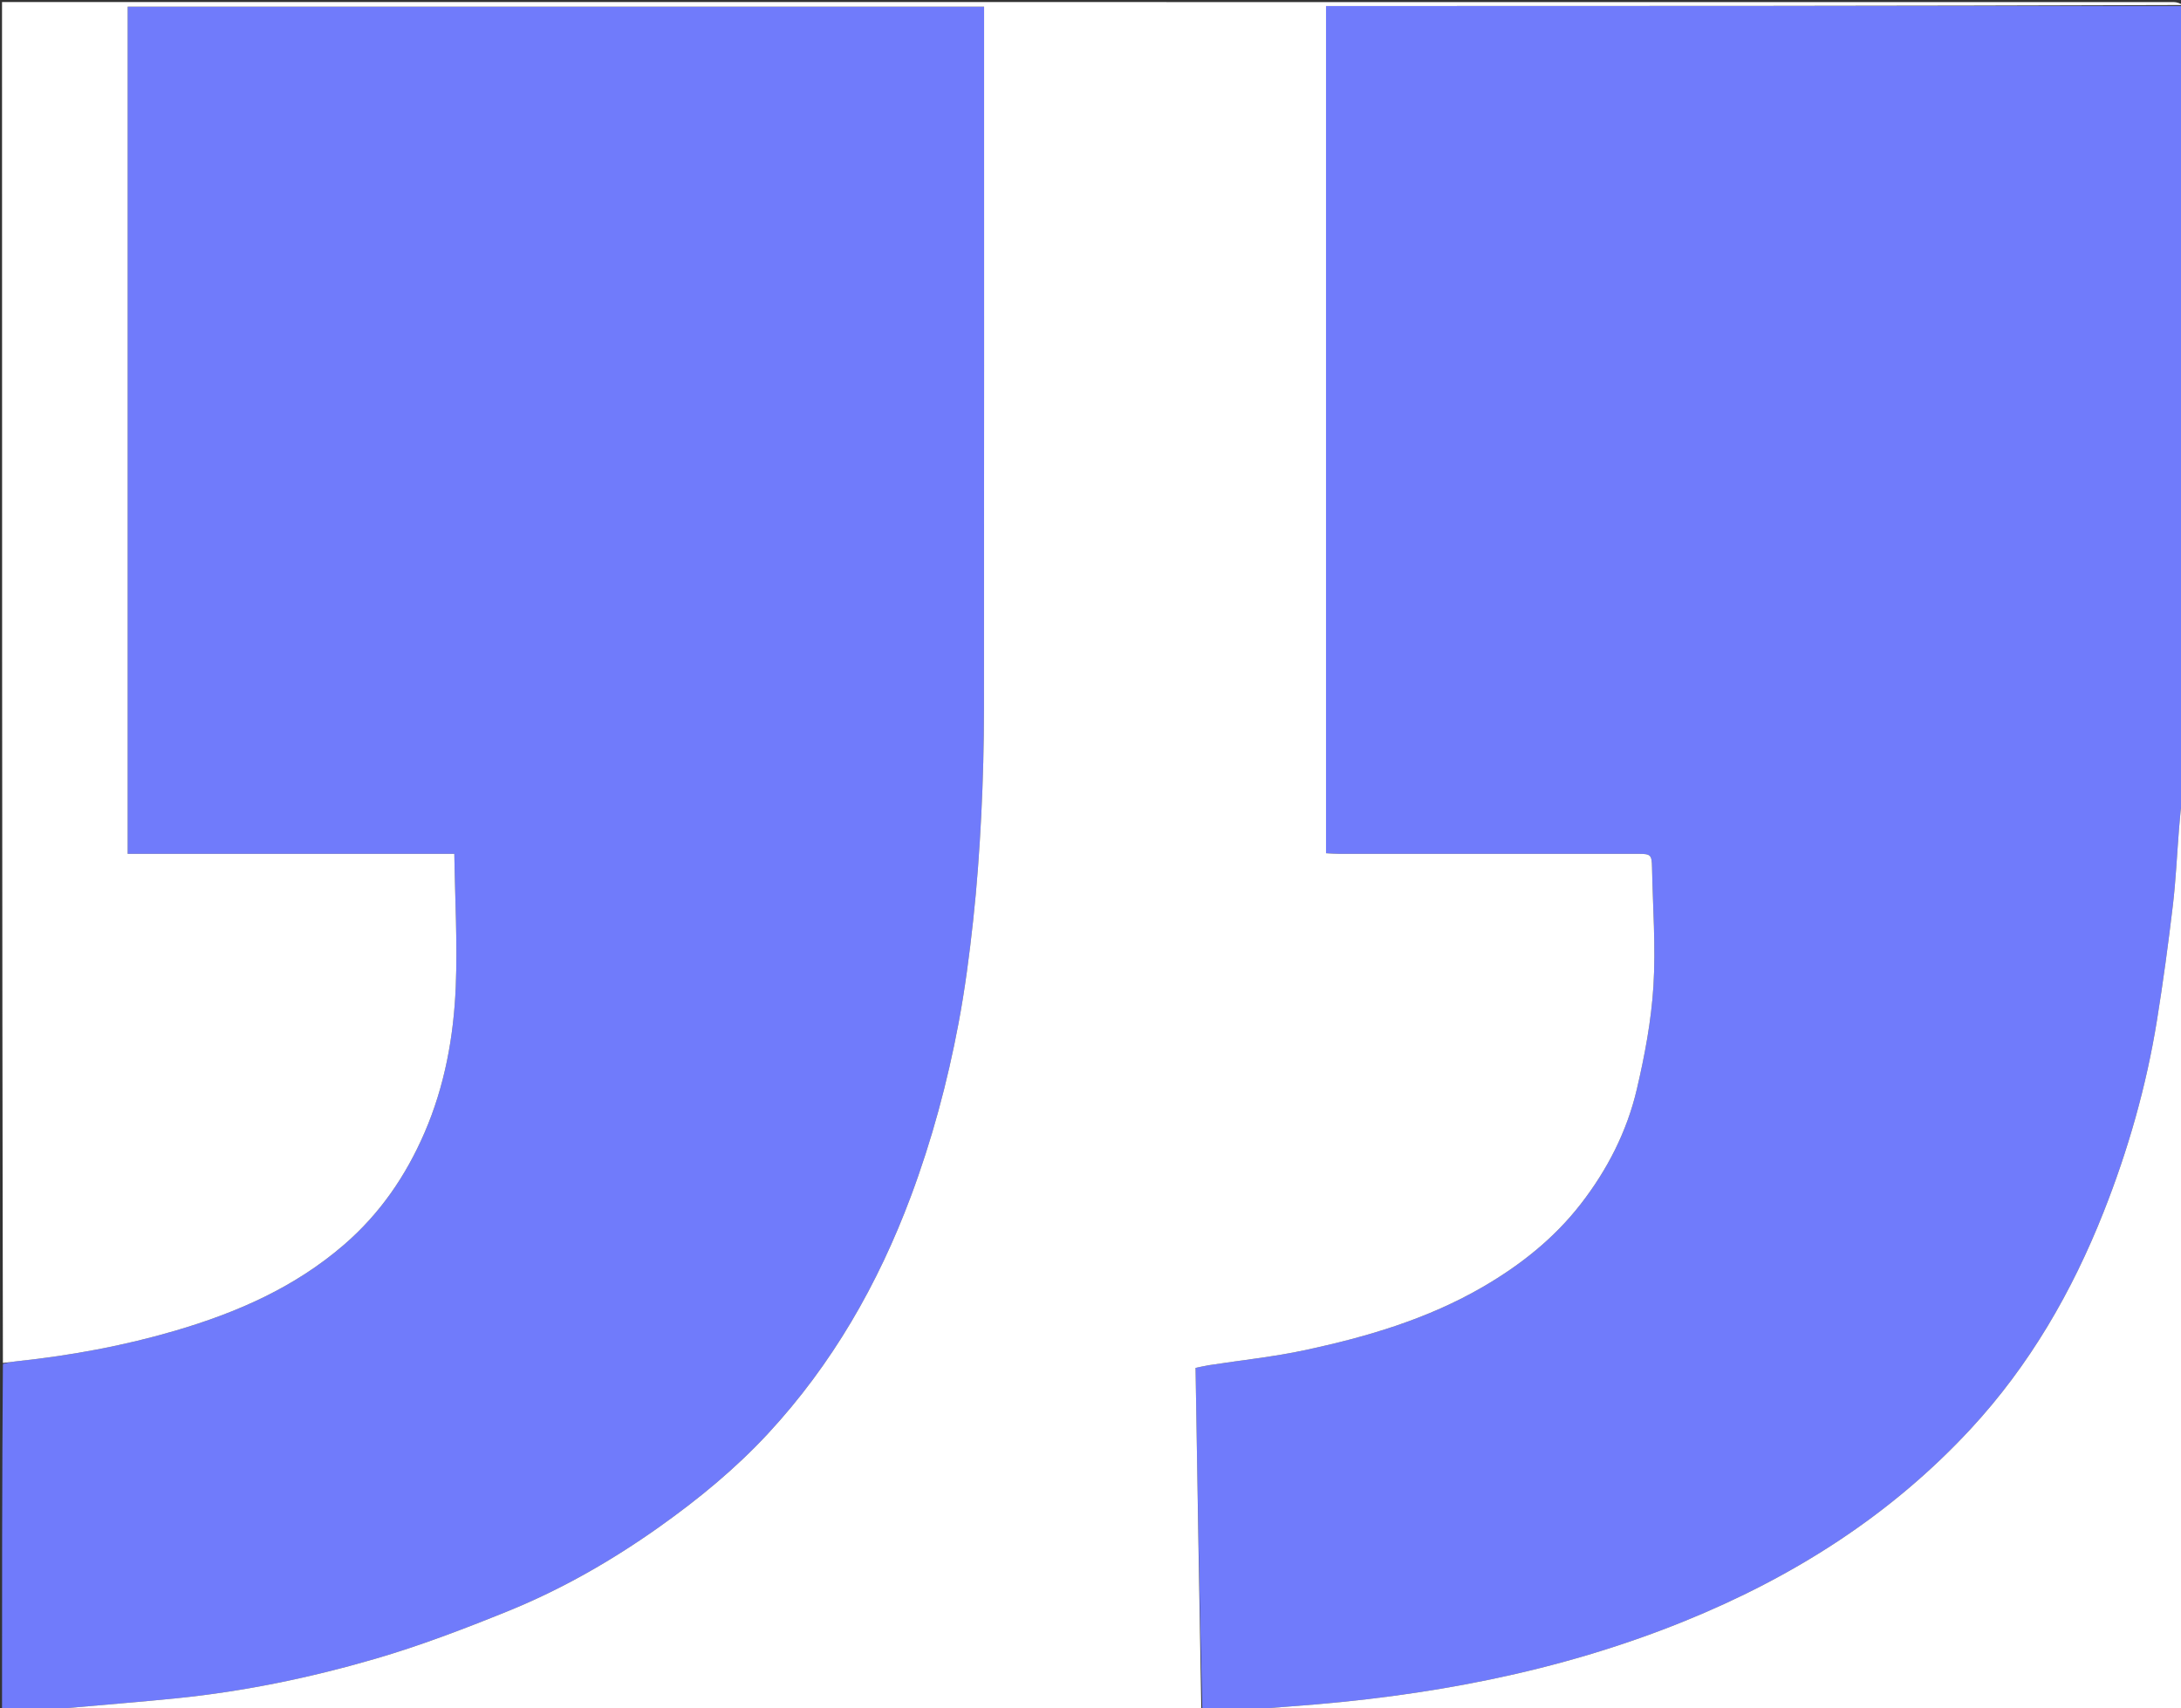
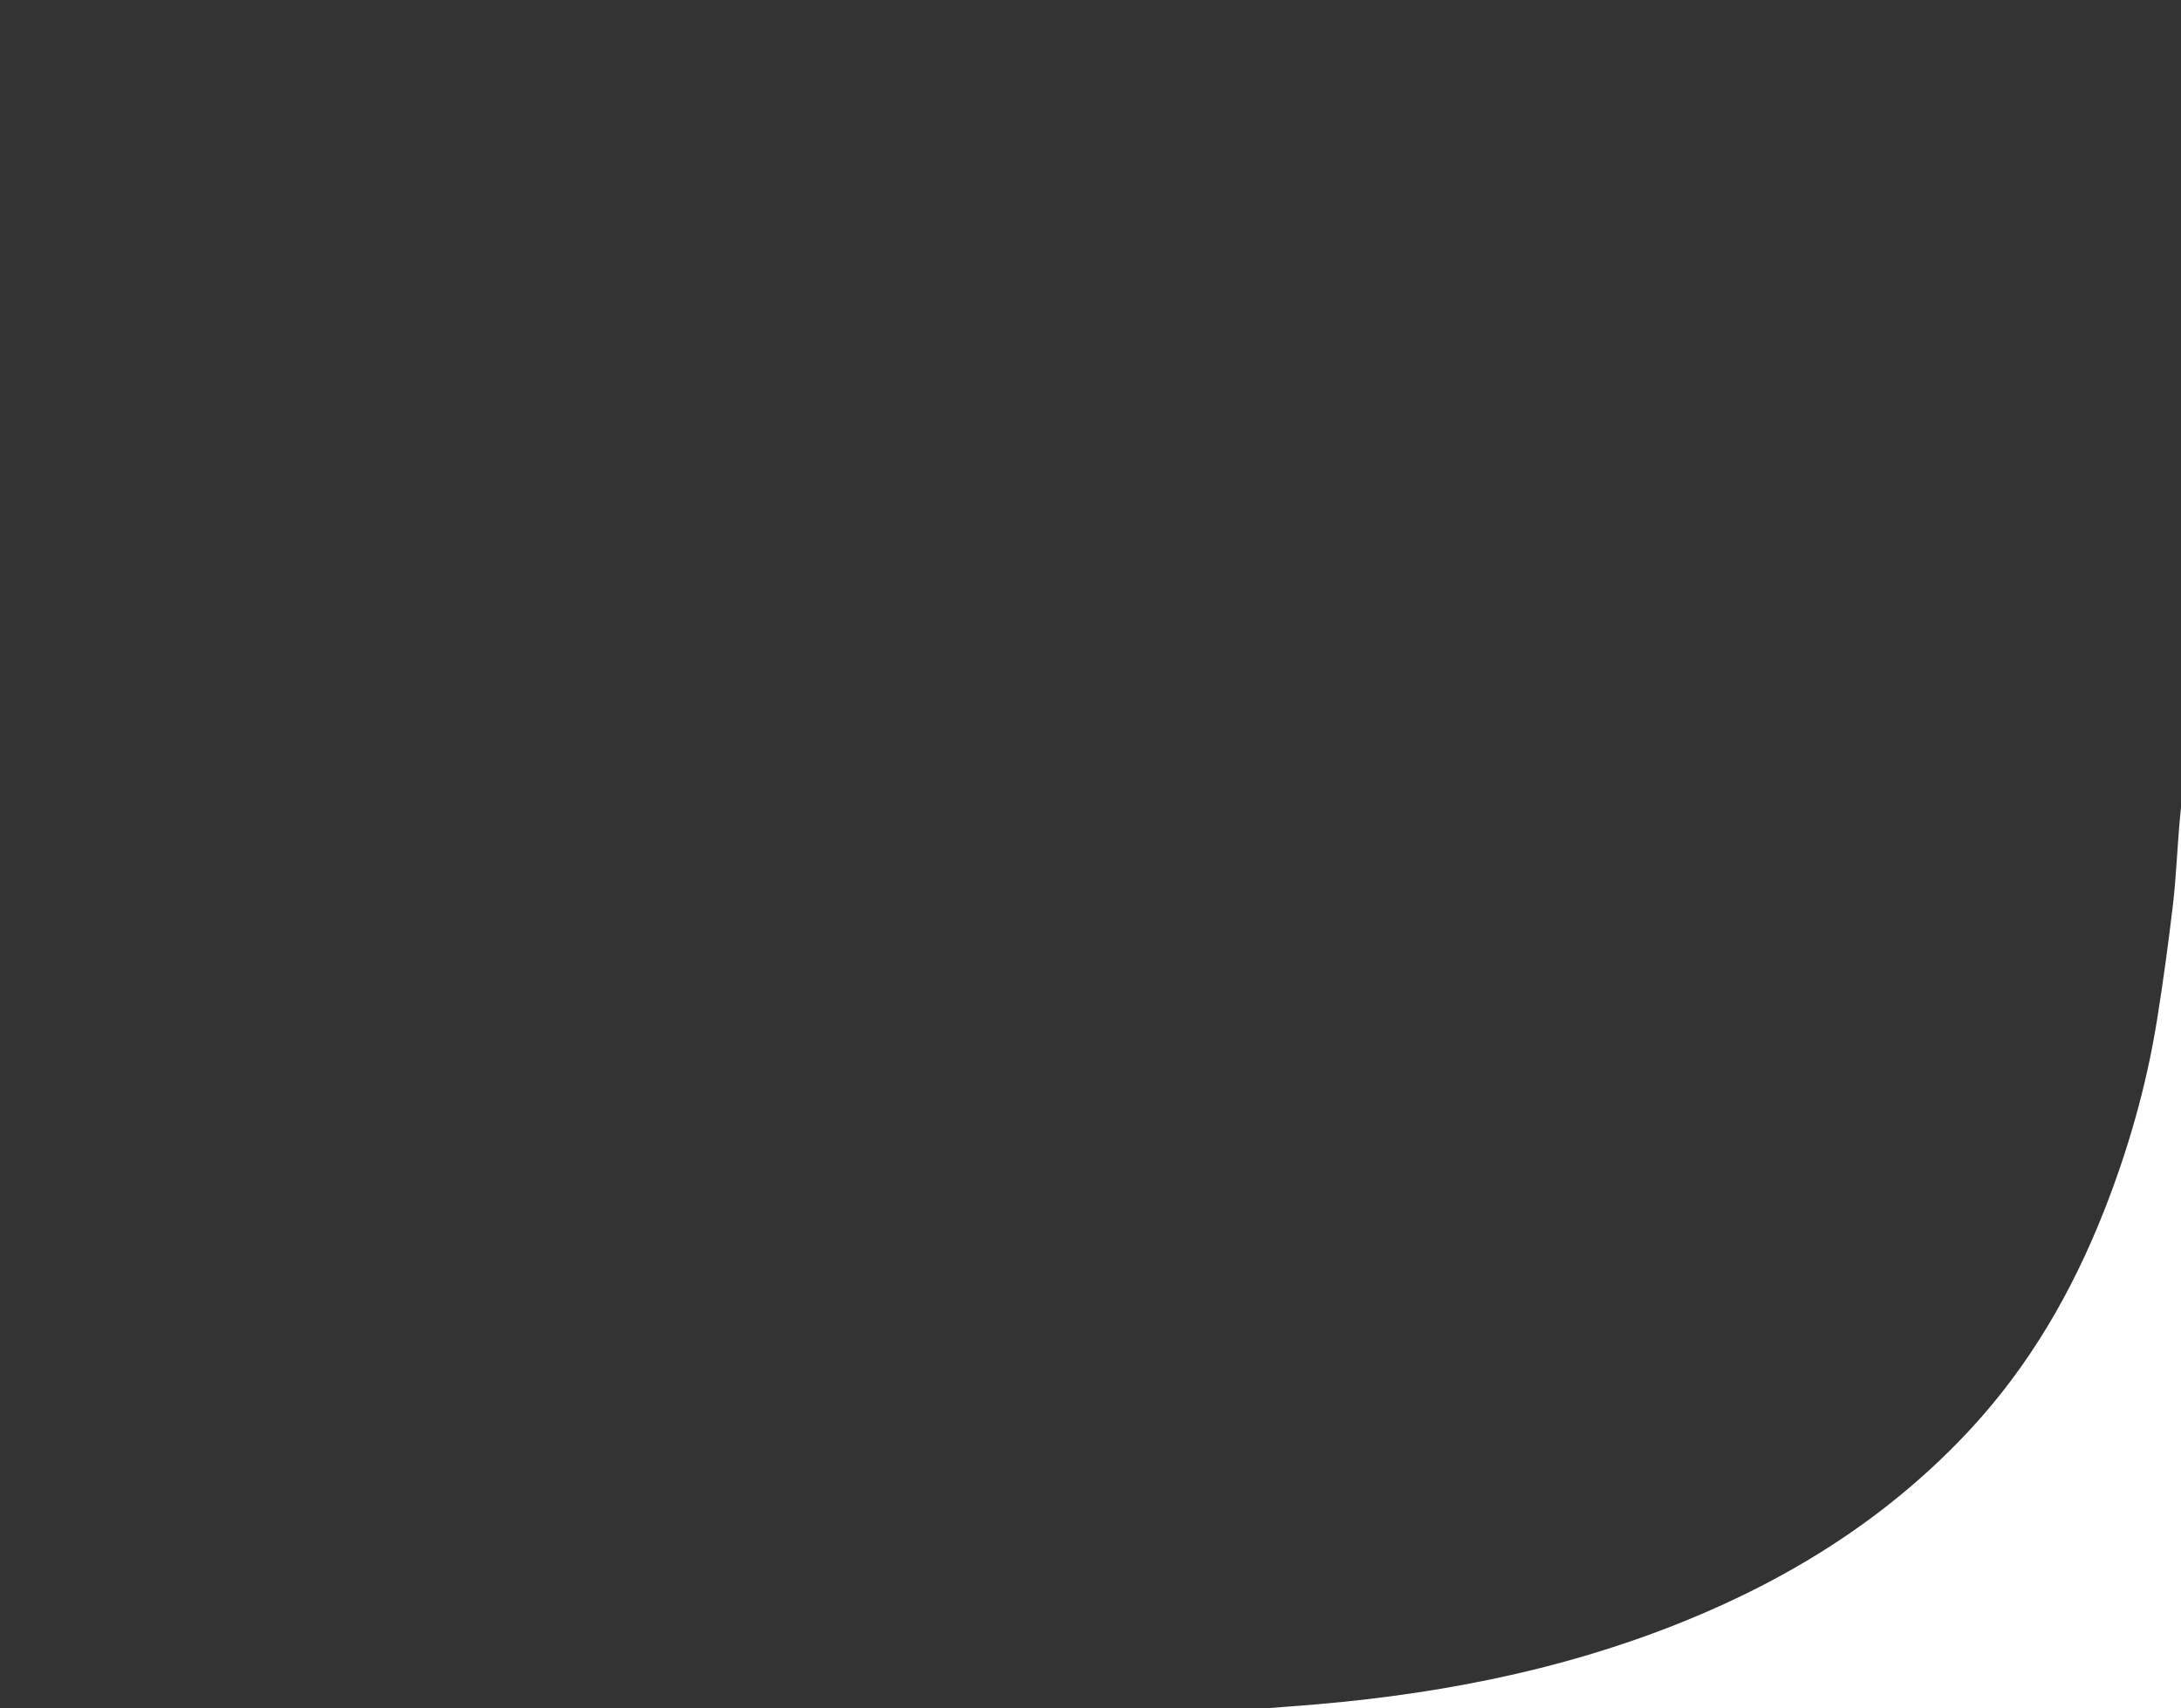
<svg xmlns="http://www.w3.org/2000/svg" version="1.1" id="Layer_1" x="0px" y="0px" width="100%" viewBox="0 0 1080 846" enable-background="new 0 0 1080 846" xml:space="preserve">
  <rect x="0" y="0" width="1080" height="846" fill="#333333" stroke="none" />
-   <path fill="#707BFB" opacity="1" stroke="none" d=" M1081,3   C1081,132.688 1081,262.375 1080.753,392.863   C1080.008,399.273 1079.468,404.879 1079.02,410.492   C1078.008,423.156 1077.456,435.873 1075.959,448.478   C1073.705,467.452 1071.138,486.403 1068.103,505.268   C1062.863,537.845 1053.849,569.441 1041.723,600.114   C1026.039,639.786 1004.971,676.225 975.847,707.672   C936.07,750.621 887.833,781.09 833.925,802.935   C771.508,828.229 706.154,840.241 639.271,845.051   C631.176,845.633 623.09,846.347 615,847   C608.646,847 602.291,847 595.355,846.566   C593.857,789.967 592.94,733.803 592.02,677.407   C594.546,676.903 596.761,676.375 599.003,676.029   C614.815,673.583 630.797,671.945 646.411,668.591   C677.112,661.997 707.117,653.141 734.552,637.154   C753.025,626.388 769.506,613.31 782.674,596.381   C795.907,579.369 805.631,560.36 810.527,539.442   C814.452,522.672 817.687,505.506 818.751,488.362   C819.962,468.872 818.438,449.211 818.062,429.626   C817.941,423.315 817.423,422.845 811.262,422.844   C761.767,422.84 712.272,422.846 662.778,422.829   C660.692,422.829 658.606,422.642 656.63,422.547   C656.63,282.384 656.63,142.845 656.63,3   C798.386,3 939.693,3 1081,3  z" />
-   <path fill="#707BFB" opacity="1" stroke="none" d=" M27,847   C18.353,847 9.705,847 1,847   C1,789.979 1,732.958 1.433,675.467   C4.156,674.69 6.441,674.331 8.739,674.087   C35.16,671.278 61.207,666.497 86.716,659.016   C117.226,650.069 145.851,637.593 170.306,616.467   C188.144,601.057 200.929,582.389 210.199,560.984   C220.202,537.886 224.661,513.456 225.683,488.607   C226.574,466.948 225.303,445.201 224.978,422.853   C170.263,422.853 116.875,422.853 63.217,422.853   C63.217,282.642 63.217,143.092 63.217,3.305   C204.579,3.305 345.635,3.305 487.308,3.305   C487.308,5.878 487.308,8.166 487.308,10.454   C487.308,123.944 487.364,237.435 487.25,350.926   C487.232,368.545 486.79,386.182 485.905,403.778   C485.033,421.141 483.779,438.51 481.901,455.79   C480.049,472.837 477.831,489.894 474.661,506.737   C469.165,535.937 461.477,564.581 451.05,592.484   C434.77,636.048 412.062,675.684 380.368,709.909   C364.2,727.369 345.903,742.39 326.52,756.152   C302.995,772.856 278.061,787.144 251.366,797.96   C229.854,806.675 208.062,815.016 185.805,821.5   C153.812,830.819 121.138,837.609 87.893,840.993   C69.179,842.897 50.418,844.337 31.682,846.032   C30.105,846.175 28.56,846.669 27,847  z" />
-   <path fill="#FFFFFF" opacity="1" stroke="none" d=" M27.469,847   C28.56,846.669 30.105,846.175 31.682,846.032   C50.418,844.337 69.179,842.897 87.893,840.993   C121.138,837.609 153.812,830.819 185.805,821.5   C208.062,815.016 229.854,806.675 251.366,797.96   C278.061,787.144 302.995,772.856 326.52,756.152   C345.903,742.39 364.2,727.369 380.368,709.909   C412.062,675.684 434.77,636.048 451.05,592.484   C461.477,564.581 469.165,535.937 474.661,506.737   C477.831,489.894 480.049,472.837 481.901,455.79   C483.779,438.51 485.033,421.141 485.905,403.778   C486.79,386.182 487.232,368.545 487.25,350.926   C487.364,237.435 487.308,123.944 487.308,10.454   C487.308,8.166 487.308,5.878 487.308,3.305   C345.635,3.305 204.579,3.305 63.217,3.305   C63.217,143.092 63.217,282.642 63.217,422.853   C116.875,422.853 170.263,422.853 224.978,422.853   C225.303,445.201 226.574,466.948 225.683,488.607   C224.661,513.456 220.202,537.886 210.199,560.984   C200.929,582.389 188.144,601.057 170.306,616.467   C145.851,637.593 117.226,650.069 86.716,659.016   C61.207,666.497 35.16,671.278 8.739,674.087   C6.441,674.331 4.156,674.69 1.433,674.998   C1,450.333 1,225.667 1,1   C359.5,1 718,0.999 1076.5,1.041   C1078,1.041 1079.5,1.667 1081,2.5   C939.693,3 798.386,3 656.63,3   C656.63,142.845 656.63,282.384 656.63,422.547   C658.606,422.642 660.692,422.829 662.778,422.829   C712.272,422.846 761.767,422.84 811.262,422.844   C817.423,422.845 817.941,423.315 818.062,429.626   C818.438,449.211 819.962,468.872 818.751,488.362   C817.687,505.506 814.452,522.672 810.527,539.442   C805.631,560.36 795.907,579.369 782.674,596.381   C769.506,613.31 753.025,626.388 734.552,637.154   C707.117,653.141 677.112,661.997 646.411,668.591   C630.797,671.945 614.815,673.583 599.003,676.029   C596.761,676.375 594.546,676.903 592.02,677.407   C592.94,733.803 593.857,789.967 594.887,846.566   C405.979,847 216.958,847 27.469,847  z" />
  <path fill="#FFFFFF" opacity="1" stroke="none" d=" M615.469,847   C623.09,846.347 631.176,845.633 639.271,845.051   C706.154,840.241 771.508,828.229 833.925,802.935   C887.833,781.09 936.07,750.621 975.847,707.672   C1004.971,676.225 1026.039,639.786 1041.723,600.114   C1053.849,569.441 1062.863,537.845 1068.103,505.268   C1071.138,486.403 1073.705,467.452 1075.959,448.478   C1077.456,435.873 1078.008,423.156 1079.02,410.492   C1079.468,404.879 1080.008,399.273 1080.753,393.332   C1081,544.261 1081,695.523 1081,847   C925.979,847 770.958,847 615.469,847  z" />
</svg>